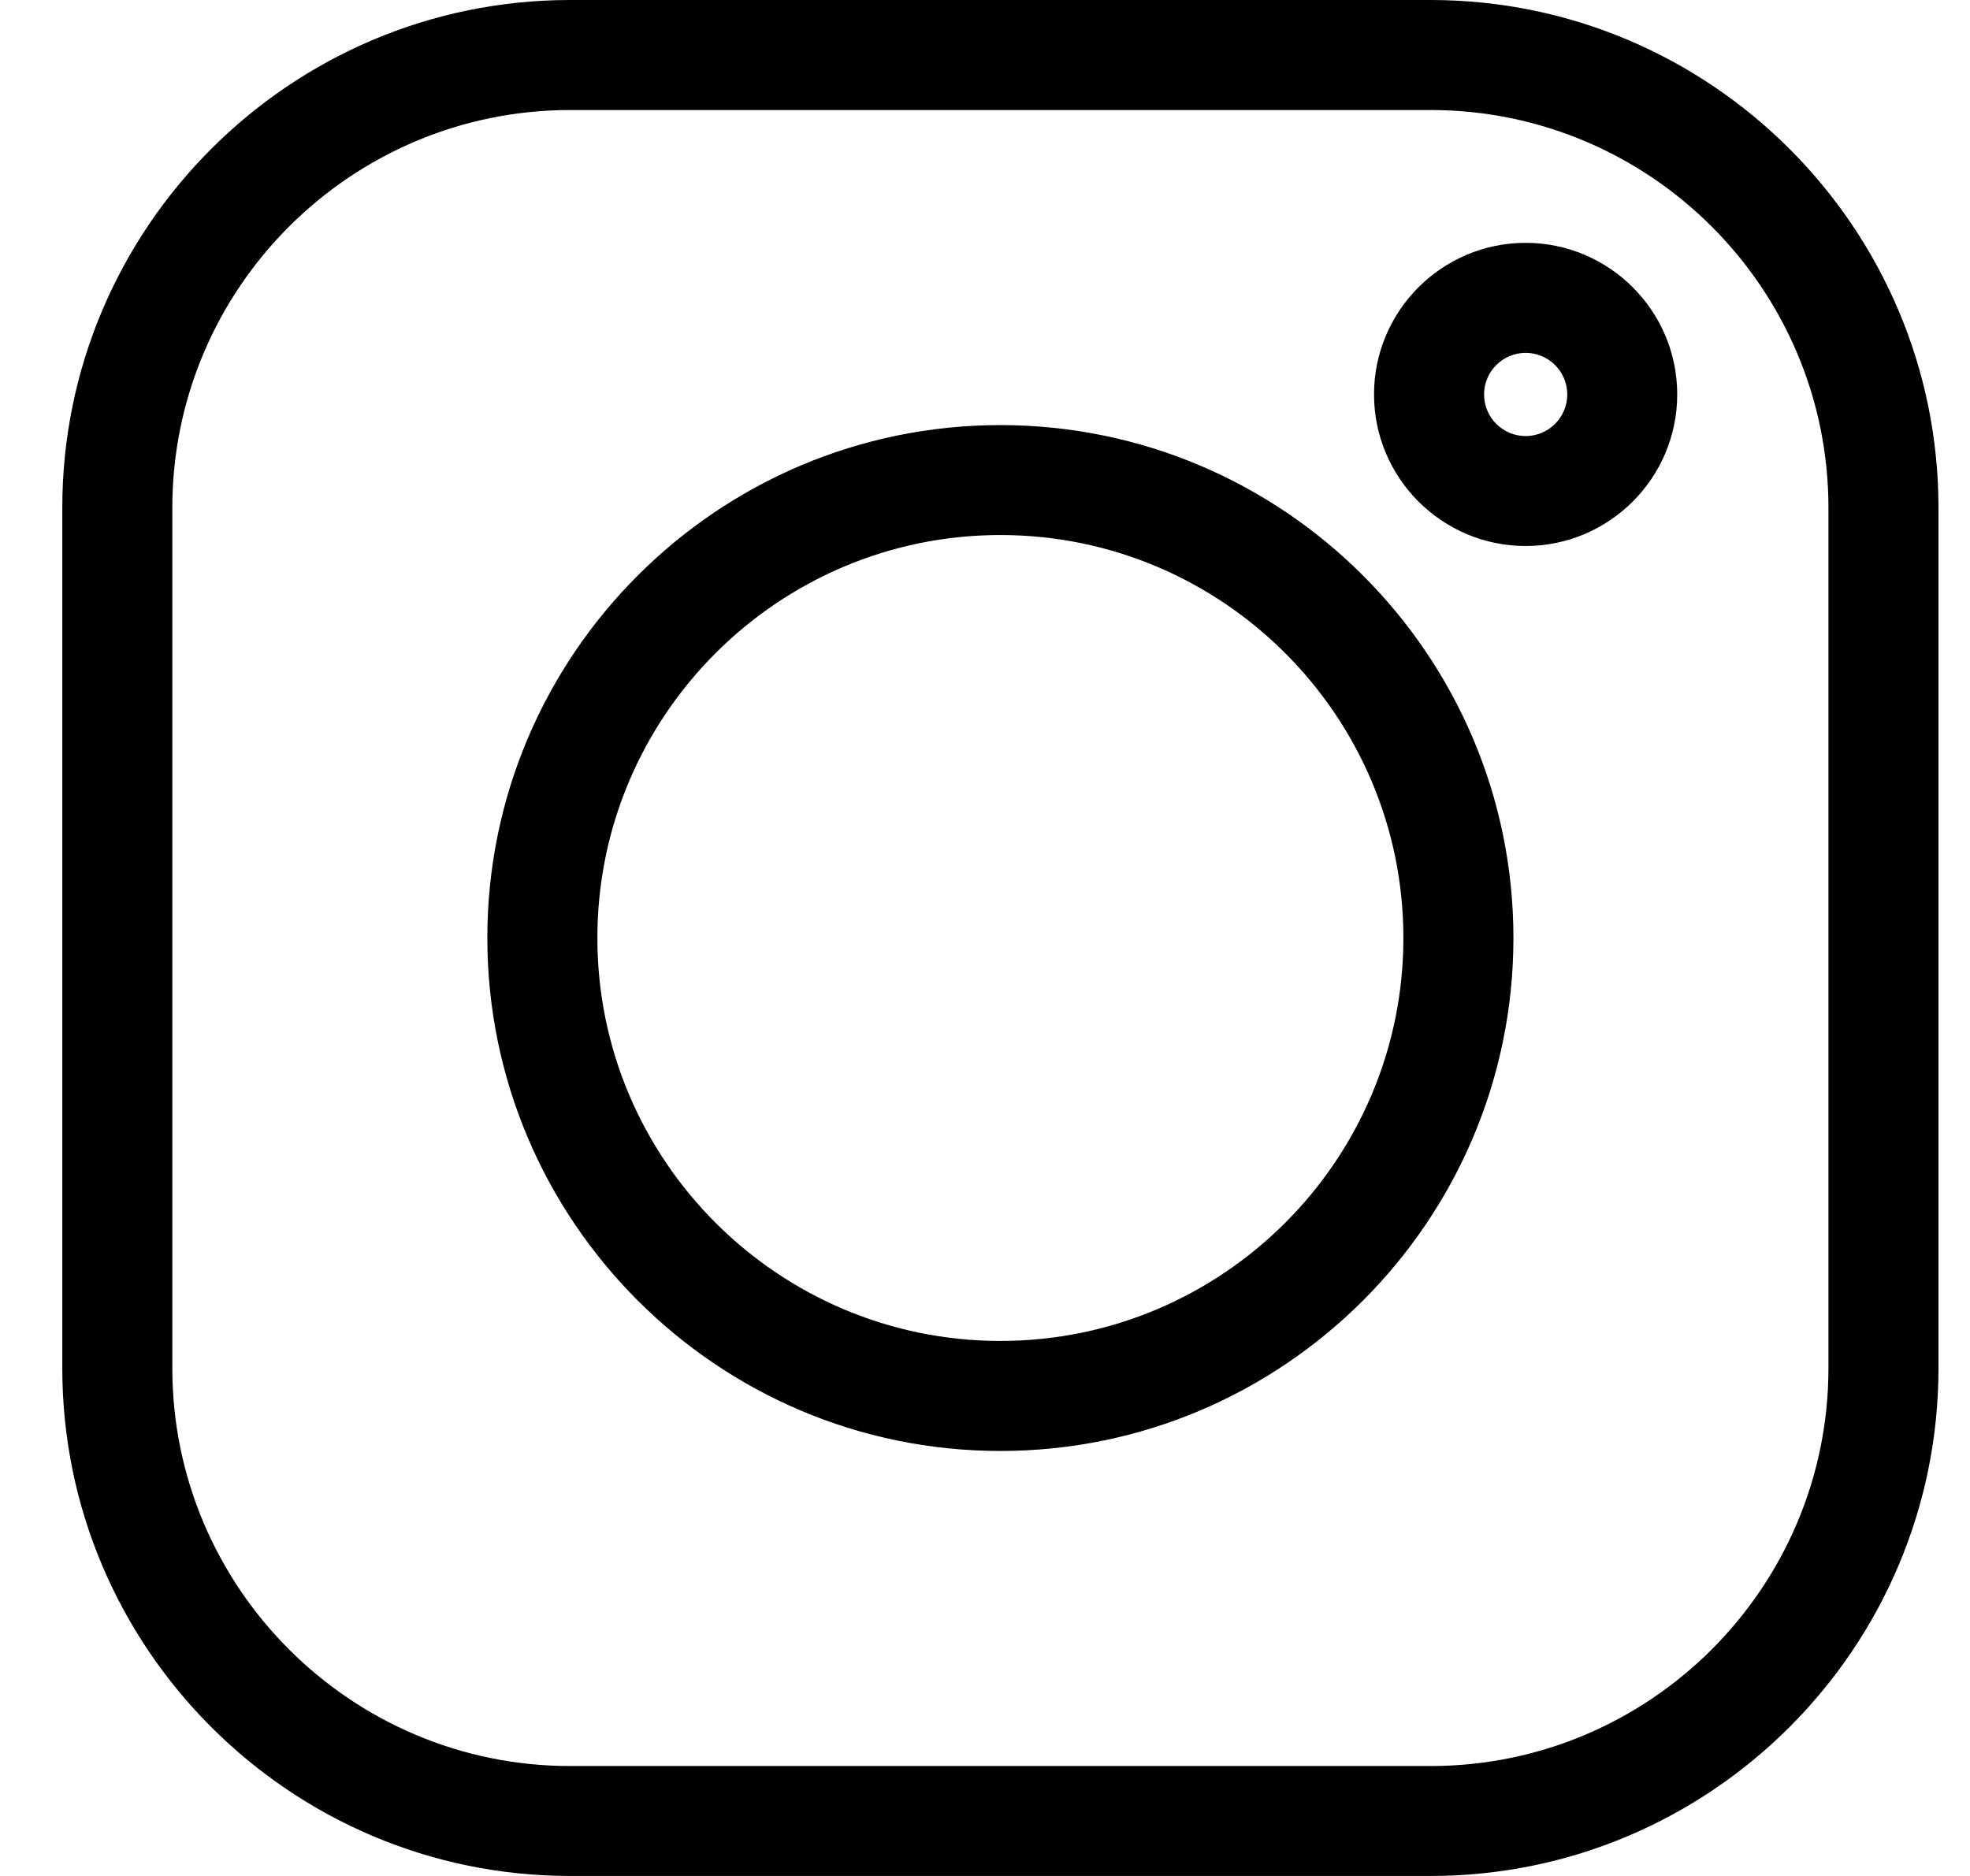
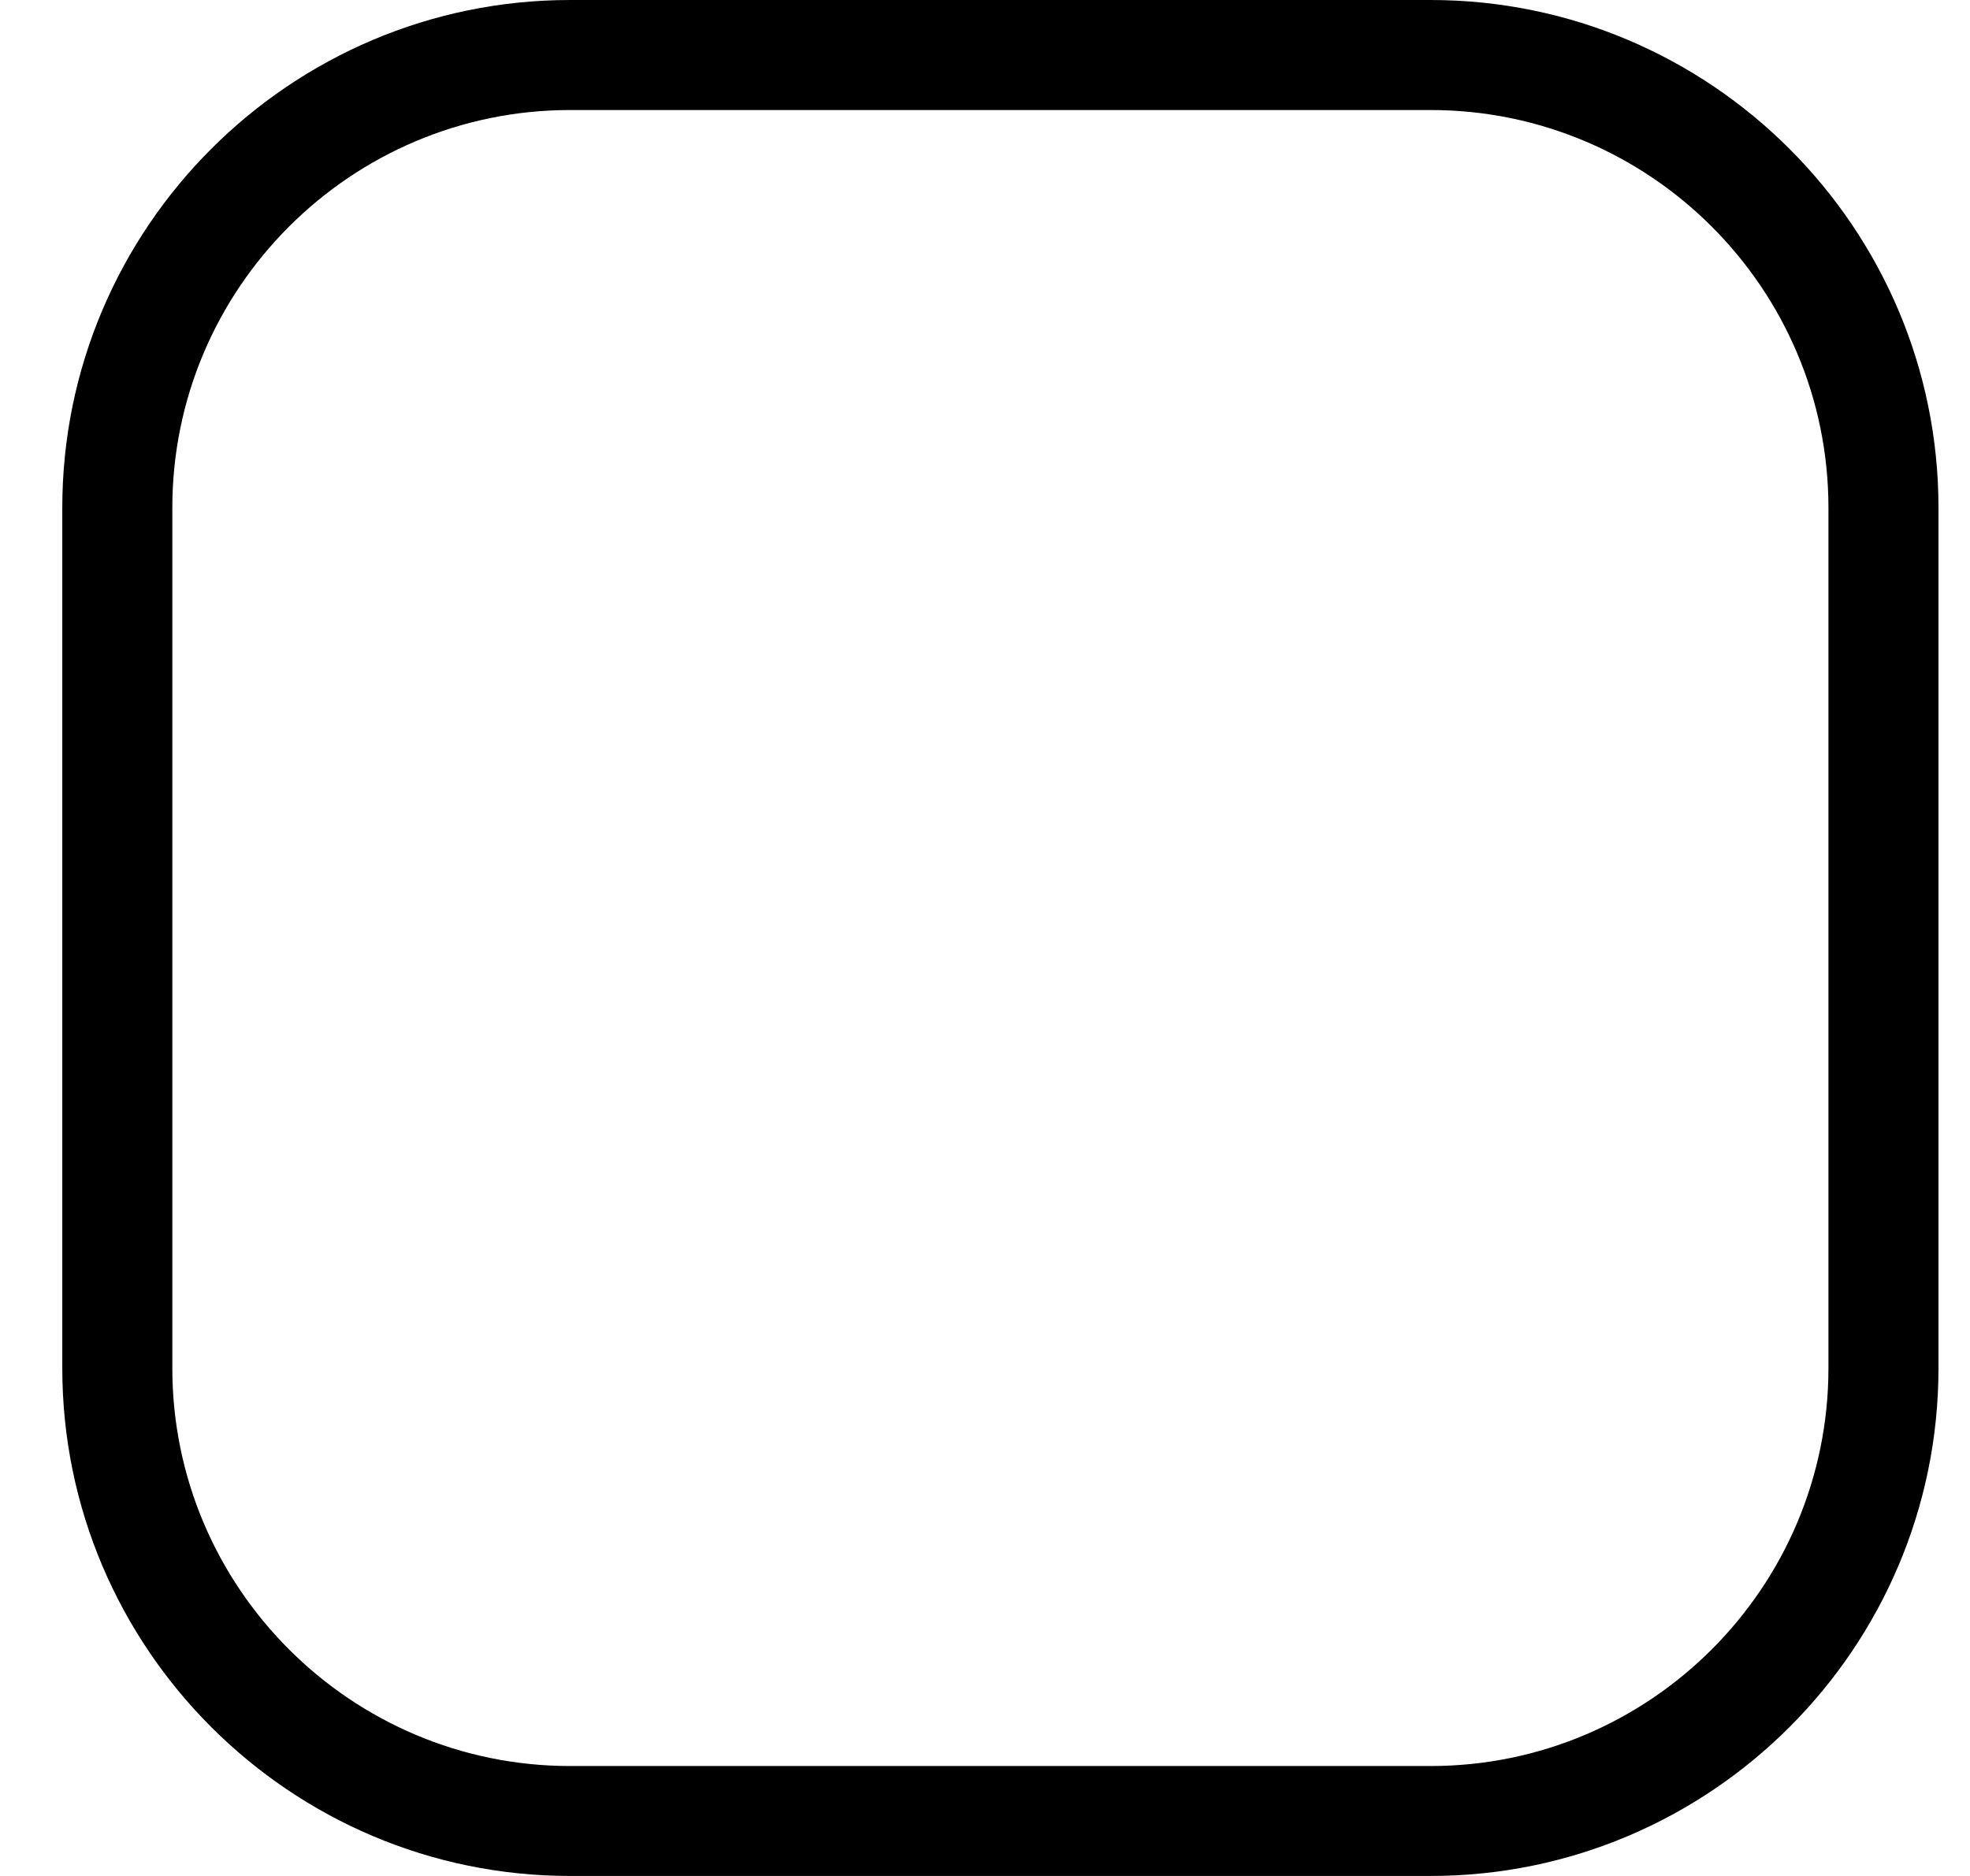
<svg xmlns="http://www.w3.org/2000/svg" width="21" height="20" viewBox="0 0 21 20" fill="none">
  <path d="M15.25 0H6.078C3.093 0 0.664 2.429 0.664 5.414V14.586C0.664 17.571 3.093 20 6.078 20H15.25C18.235 20 20.664 17.571 20.664 14.586V5.414C20.664 2.429 18.235 0 15.25 0ZM19.491 14.586C19.491 16.925 17.589 18.828 15.25 18.828H6.078C3.739 18.828 1.837 16.925 1.837 14.586V5.414C1.837 3.075 3.739 1.173 6.078 1.173H15.25C17.589 1.173 19.491 3.075 19.491 5.414V14.586Z" fill="black" />
-   <path d="M10.664 4.532C7.648 4.532 5.195 6.985 5.195 10C5.195 13.016 7.648 15.469 10.664 15.469C13.679 15.469 16.133 13.016 16.133 10C16.133 6.985 13.679 4.532 10.664 4.532ZM10.664 14.296C8.295 14.296 6.368 12.369 6.368 10C6.368 7.631 8.295 5.704 10.664 5.704C13.033 5.704 14.96 7.631 14.96 10C14.96 12.369 13.033 14.296 10.664 14.296ZM16.263 2.589C15.372 2.589 14.647 3.314 14.647 4.205C14.647 5.096 15.372 5.821 16.263 5.821C17.154 5.821 17.879 5.096 17.879 4.205C17.879 3.314 17.154 2.589 16.263 2.589ZM16.263 4.649C16.019 4.649 15.82 4.45 15.82 4.205C15.82 3.961 16.019 3.762 16.263 3.762C16.508 3.762 16.707 3.961 16.707 4.205C16.707 4.45 16.508 4.649 16.263 4.649Z" fill="black" />
</svg>